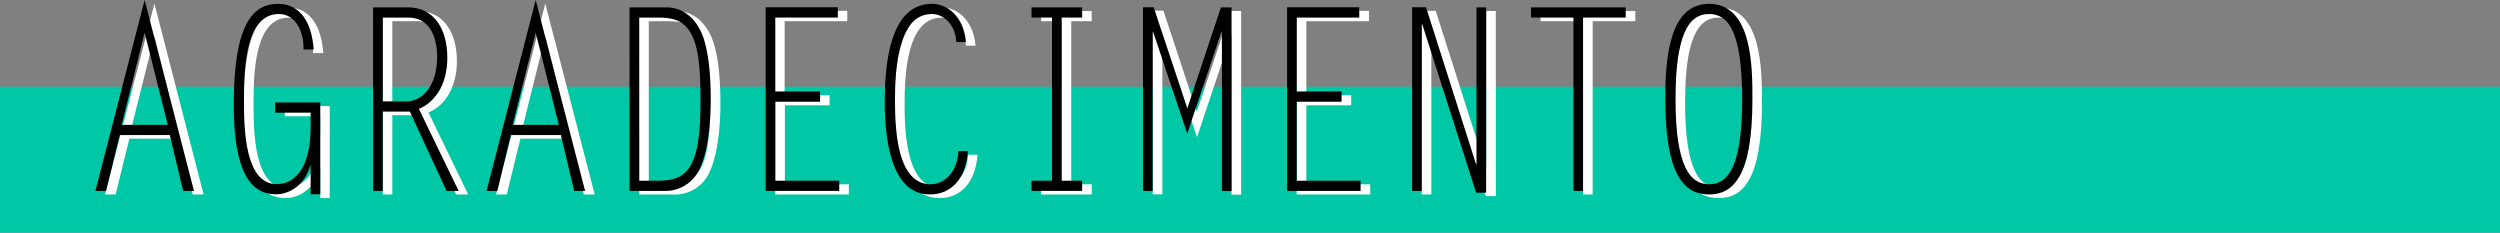
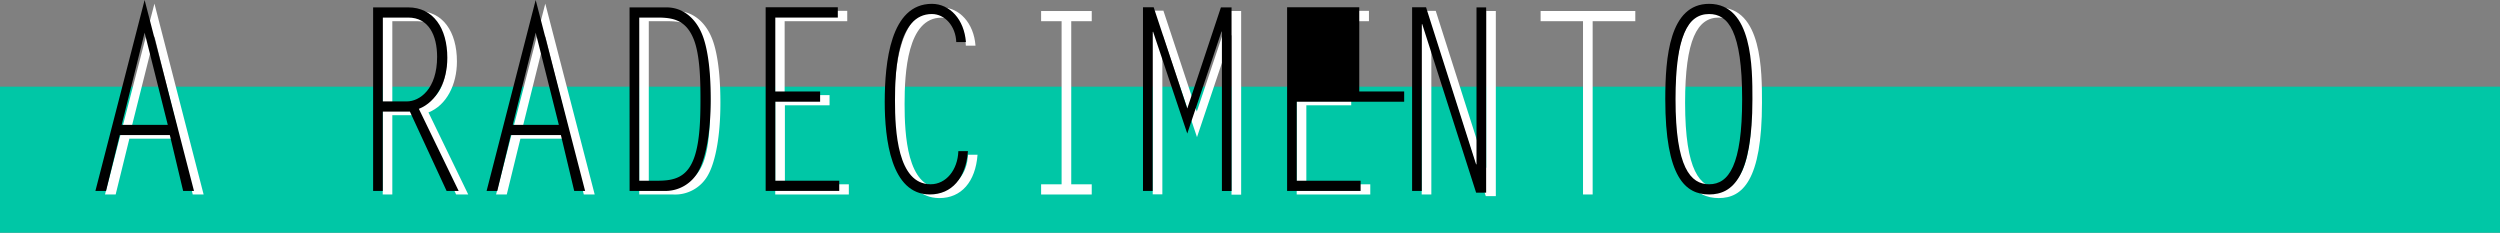
<svg xmlns="http://www.w3.org/2000/svg" viewBox="0 0 599 55.77">
  <rect x="0" y="0" width="599" height="55.77" fill="#808080" stroke="none" />
  <defs>
    <style>.cls-1{fill:#00c7a6;}.cls-2{fill:#fff;}</style>
  </defs>
  <g id="Camada_2" data-name="Camada 2">
    <g id="Camada_1-2" data-name="Camada 1">
      <rect class="cls-1" y="20.77" width="599" height="35" />
      <path class="cls-2" d="M48.79,46.6H46.18L43,33.23H31L27.71,46.6H25.16L37,.87ZM31.45,30.79H42.5L37,8.68Z" />
-       <path class="cls-2" d="M68.23,27.86V25.41H79V47.46H76.73v-7h-.1c-1.08,4.33-4.57,7-8.2,7-5.6,0-10.12-4.58-10.12-21.43,0-19.48,4.62-24.25,10.61-24.25,5.45,0,8.1,4.64,8.54,10.93H75c.15-4.39-2-8.48-5.85-8.48-8.2,0-8.4,13.43-8.4,20.76,0,6.78.2,20,7.86,20,3.74,0,8.11-3.12,8.11-13.62V27.86Z" />
      <path class="cls-2" d="M91.7,2.64h8.4c6,0,9.38,4.94,9.38,12.09,0,5.56-2.5,10.5-6.82,12.21l9.53,19.66h-2.9l-8.79-19H94v19H91.7ZM94,25.17h5.75c3.14,0,7.27-3,7.27-10.69,0-5.13-2-9.4-6.93-9.4H94Z" />
      <path class="cls-2" d="M142.49,46.6h-2.61l-3.19-13.37h-12L121.42,46.6h-2.56L130.65.87ZM125.15,30.79h11L130.65,8.68Z" />
      <path class="cls-2" d="M153.14,2.64H162c4.13,0,7,2.81,8.45,6.23,1.18,2.68,2.16,7.75,2.16,15.75,0,11.18-2.21,15.94-2.85,17.1a9,9,0,0,1-8.45,4.88h-8.15Zm2.31,41.52h4.37c3.88,0,7.12-.67,8.84-5.62,1.38-3.9,1.48-9.71,1.48-13.92s-.1-10.56-1.63-14.35c-1.86-4.64-5-5.19-8.69-5.19h-4.37Z" />
      <path class="cls-2" d="M203,5.08h-15V22.79h10.76v2.44H188.06V44.16h15.32V46.6H185.75v-44H203Z" />
      <path class="cls-2" d="M231.42,10.94c-.14-3.84-2.75-6.71-5.84-6.71-8.2,0-8.84,13.25-8.84,20.7,0,7.26.59,20.09,8.55,20.09,3.68,0,6.48-3.42,6.63-7.94h2.3c-.49,6.47-3.88,10.38-9.13,10.38-9.33,0-10.81-13.31-10.81-22.23,0-9.34,1.33-23.45,11.3-23.45,4.32,0,7.76,3.79,8.15,9.16Z" />
      <path class="cls-2" d="M261.58,5.08h-4.91V44.16h4.91V46.6H249.45V44.16h4.91V5.08h-4.91V2.64h12.13Z" />
      <path class="cls-2" d="M294.83,2.64h2.55v44h-2.31V8.44H295l-8.2,24.42-8.2-24.42-.1.12v38h-2.31v-44h2.56l8,24.18Z" />
      <path class="cls-2" d="M328,5.08H313V22.79h10.75v2.44H313V44.16h15.32V46.6H310.69v-44H328Z" />
      <path class="cls-2" d="M343.05,6.61l-.1.12V46.6h-2.31v-44H344l12,37.67.1-.12V2.64h2.3V47H356Z" />
      <path class="cls-2" d="M391.82,5.08H381.6V46.6h-2.31V5.08H369.13V2.64h22.69Z" />
      <path class="cls-2" d="M401.29,24.62c0-10,1-22.84,10.52-22.84,10.41,0,10.36,15.39,10.36,22.84,0,18.69-4.72,22.84-10.36,22.84S401.29,43.43,401.29,24.62ZM411.81,45c4.71,0,7.9-4.58,7.9-20.4,0-16.36-3.39-20.39-7.9-20.39-5.11,0-8.06,5.25-8.06,20.39C403.75,41.05,407.38,45,411.81,45Z" />
      <path d="M46.48,45.74h-2.6L40.69,32.36h-12L25.41,45.74H22.86L34.65,0ZM29.15,29.92H40.2L34.65,7.82Z" />
-       <path d="M65.93,27V24.55H76.74v22H74.43v-7h-.1c-1.08,4.34-4.57,7-8.2,7C60.53,46.59,56,42,56,25.16,56,5.68,60.63.92,66.62.92c5.45,0,8.1,4.64,8.54,10.93H72.71c.15-4.4-2-8.49-5.85-8.49-8.2,0-8.4,13.43-8.4,20.76,0,6.78.2,20,7.86,20,3.74,0,8.11-3.11,8.11-13.62V27Z" />
      <path d="M89.4,1.77h8.4c6,0,9.38,4.95,9.38,12.09,0,5.56-2.5,10.51-6.82,12.22l9.53,19.66H107l-8.79-19H91.71v19H89.4ZM91.71,24.3h5.75c3.14,0,7.27-3,7.27-10.68,0-5.13-2-9.41-6.93-9.41H91.71Z" />
      <path d="M140.19,45.74h-2.61l-3.19-13.38h-12l-3.24,13.38h-2.56L128.35,0ZM122.85,29.92H133.9l-5.55-22.1Z" />
      <path d="M150.84,1.77h8.84c4.13,0,7,2.81,8.45,6.23,1.18,2.69,2.16,7.75,2.16,15.75,0,11.18-2.21,15.94-2.85,17.1A9,9,0,0,1,159,45.74h-8.15Zm2.31,41.53h4.37c3.88,0,7.12-.68,8.84-5.62,1.38-3.91,1.47-9.71,1.47-13.93s-.09-10.56-1.62-14.35c-1.86-4.64-5-5.19-8.69-5.19h-4.37Z" />
      <path d="M200.74,4.21h-15V21.92h10.76v2.45H185.76V43.3h15.32v2.44H183.45v-44h17.29Z" />
      <path d="M229.12,10.08c-.14-3.85-2.75-6.72-5.84-6.72-8.2,0-8.84,13.25-8.84,20.7,0,7.27.59,20.09,8.54,20.09,3.69,0,6.49-3.42,6.64-7.94h2.3c-.49,6.48-3.88,10.38-9.13,10.38-9.33,0-10.81-13.31-10.81-22.22C212,15,213.31.92,223.28.92c4.32,0,7.76,3.78,8.15,9.16Z" />
-       <path d="M259.28,4.21h-4.91V43.3h4.91v2.44H247.15V43.3h4.91V4.21h-4.91V1.77h12.13Z" />
      <path d="M292.53,1.77h2.55v44h-2.31V7.57h-.1L284.47,32l-8.2-24.43-.1.12V45.74h-2.31v-44h2.56L284.47,26Z" />
-       <path d="M325.68,4.21h-15V21.92h10.76v2.45H310.69V43.3H326v2.44H308.39v-44h17.29Z" />
+       <path d="M325.68,4.21V21.92h10.76v2.45H310.69V43.3H326v2.44H308.39v-44h17.29Z" />
      <path d="M340.75,5.74l-.1.12V45.74h-2.31v-44h3.34l12,37.68.09-.12V1.77h2.31v44.4h-2.4Z" />
-       <path d="M389.52,4.21H379.3V45.74H377V4.21H366.83V1.77h22.69Z" />
      <path d="M399,23.75c0-10,1-22.83,10.51-22.83,10.42,0,10.37,15.38,10.37,22.83,0,18.69-4.72,22.84-10.37,22.84S399,42.56,399,23.75Zm10.51,20.4c4.72,0,7.91-4.58,7.91-20.4,0-16.36-3.39-20.39-7.91-20.39-5.1,0-8.05,5.25-8.05,20.39C401.45,40.18,405.08,44.15,409.5,44.15Z" />
    </g>
  </g>
</svg>